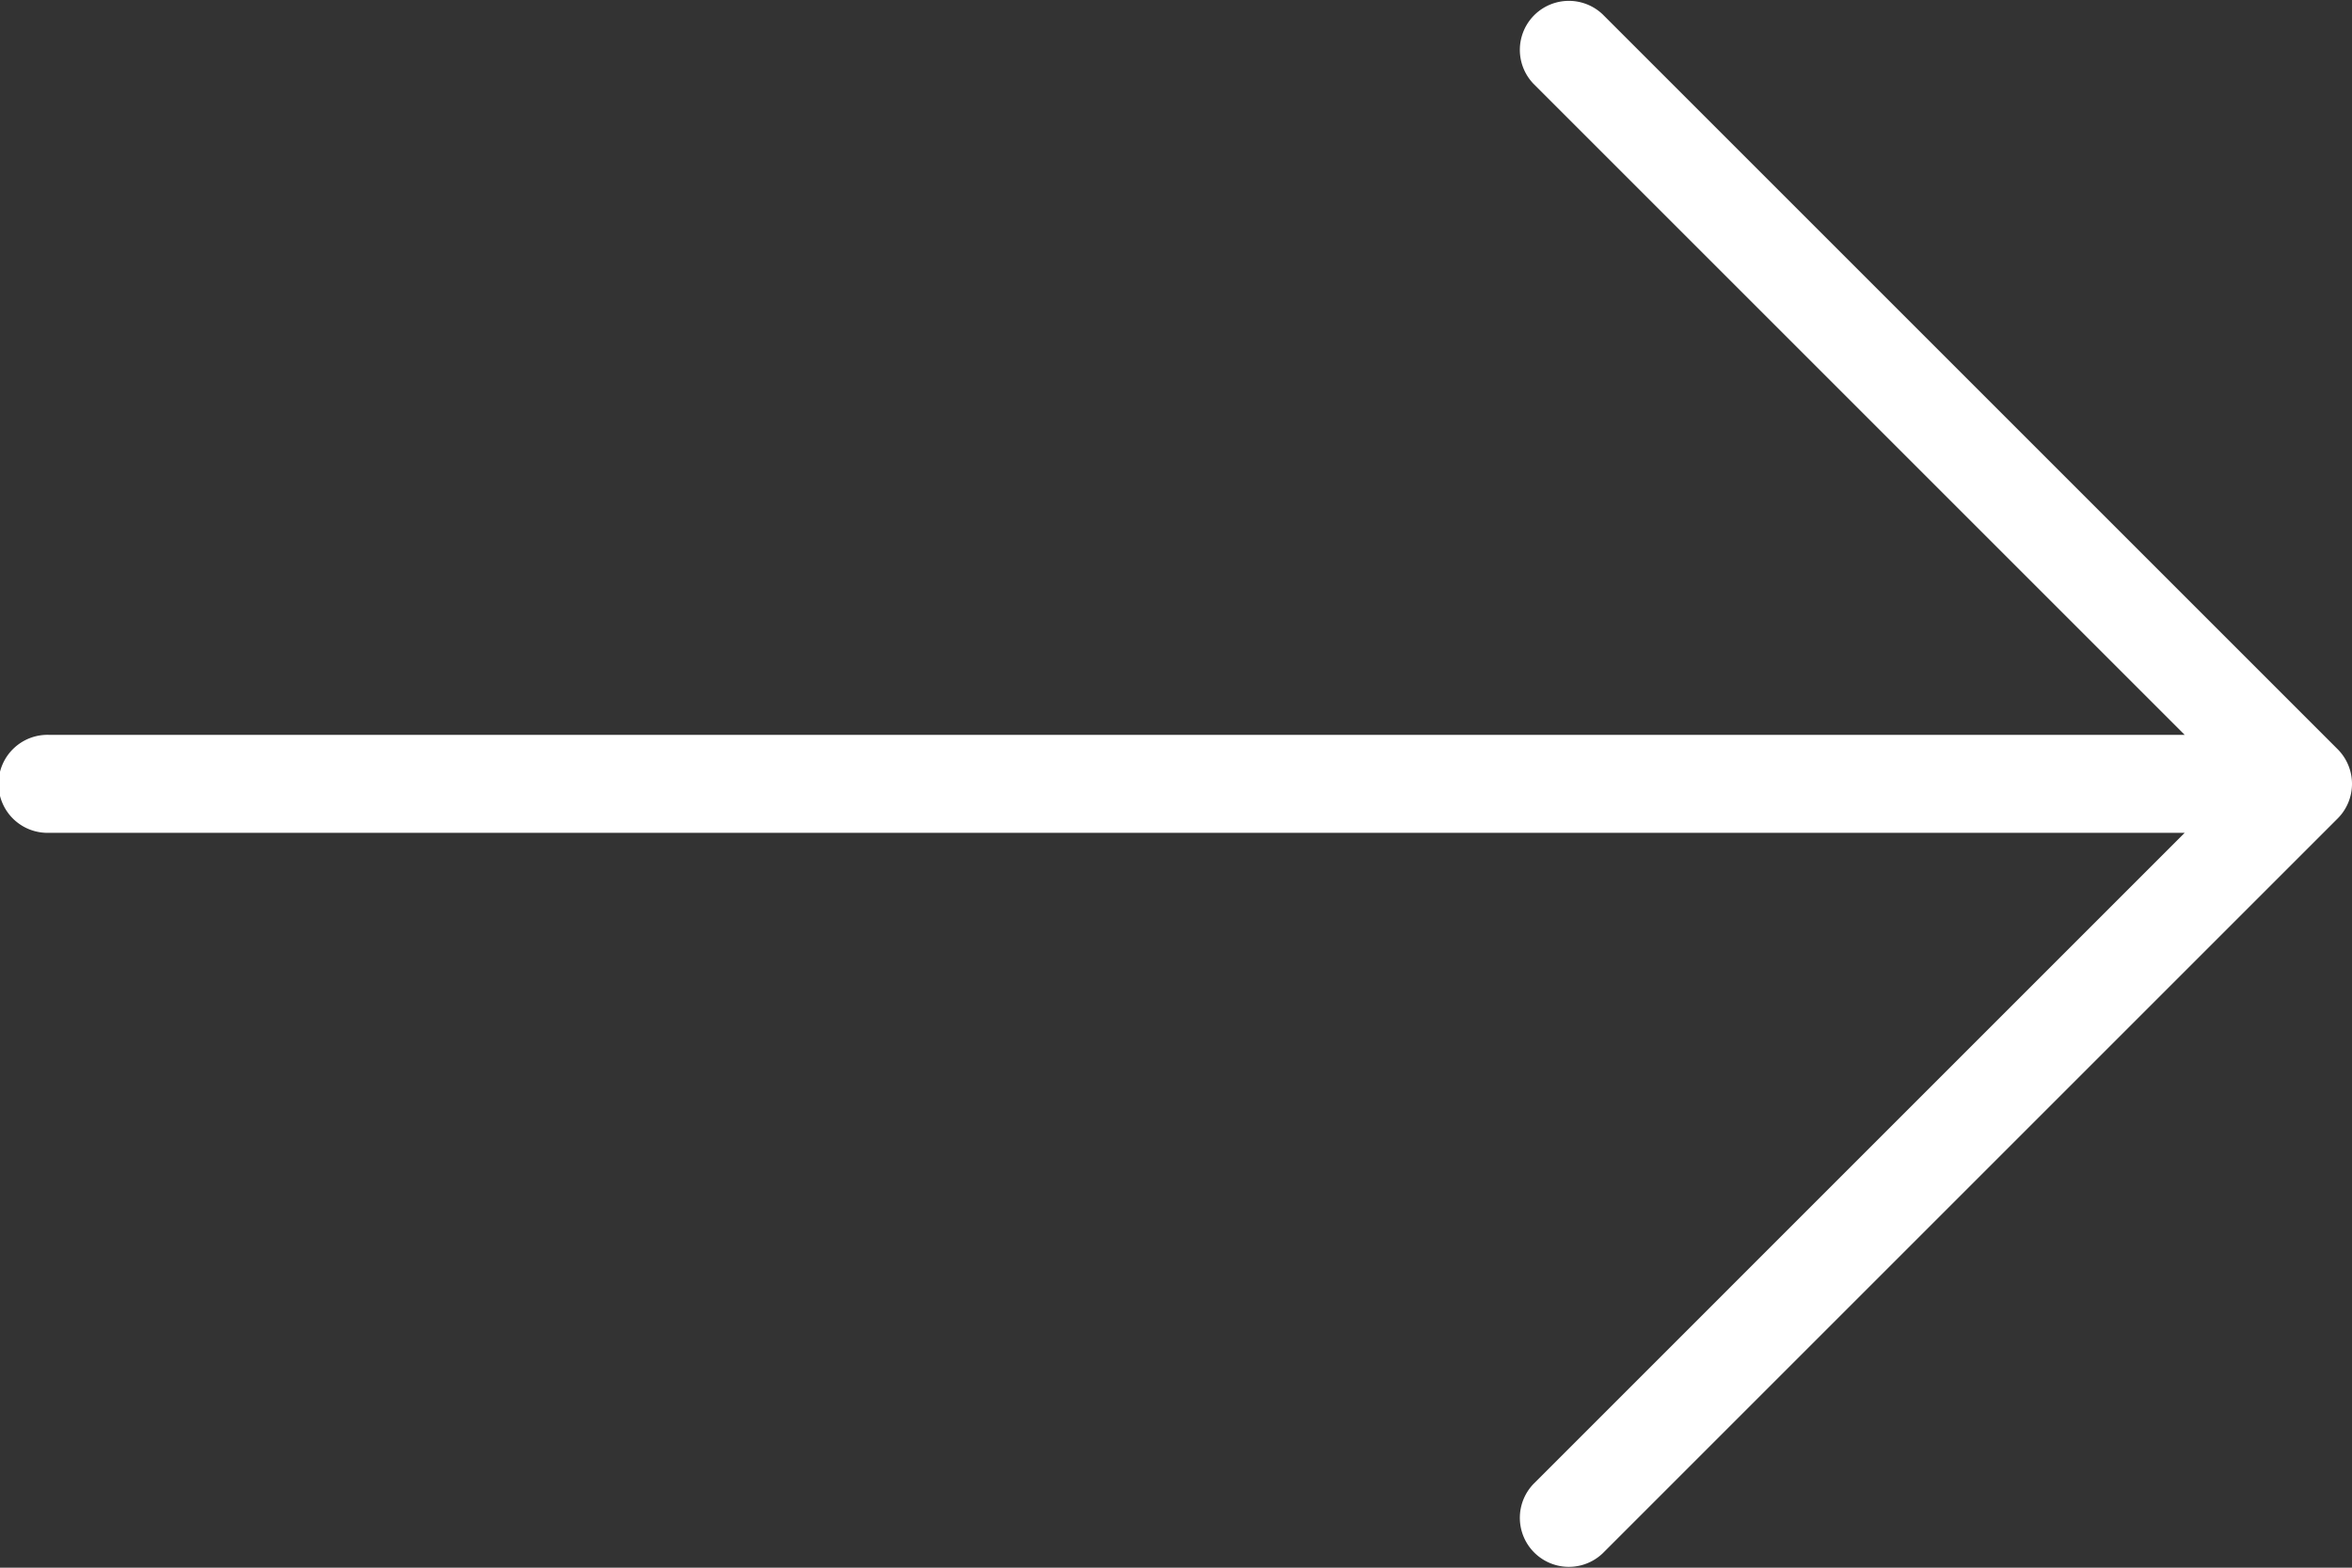
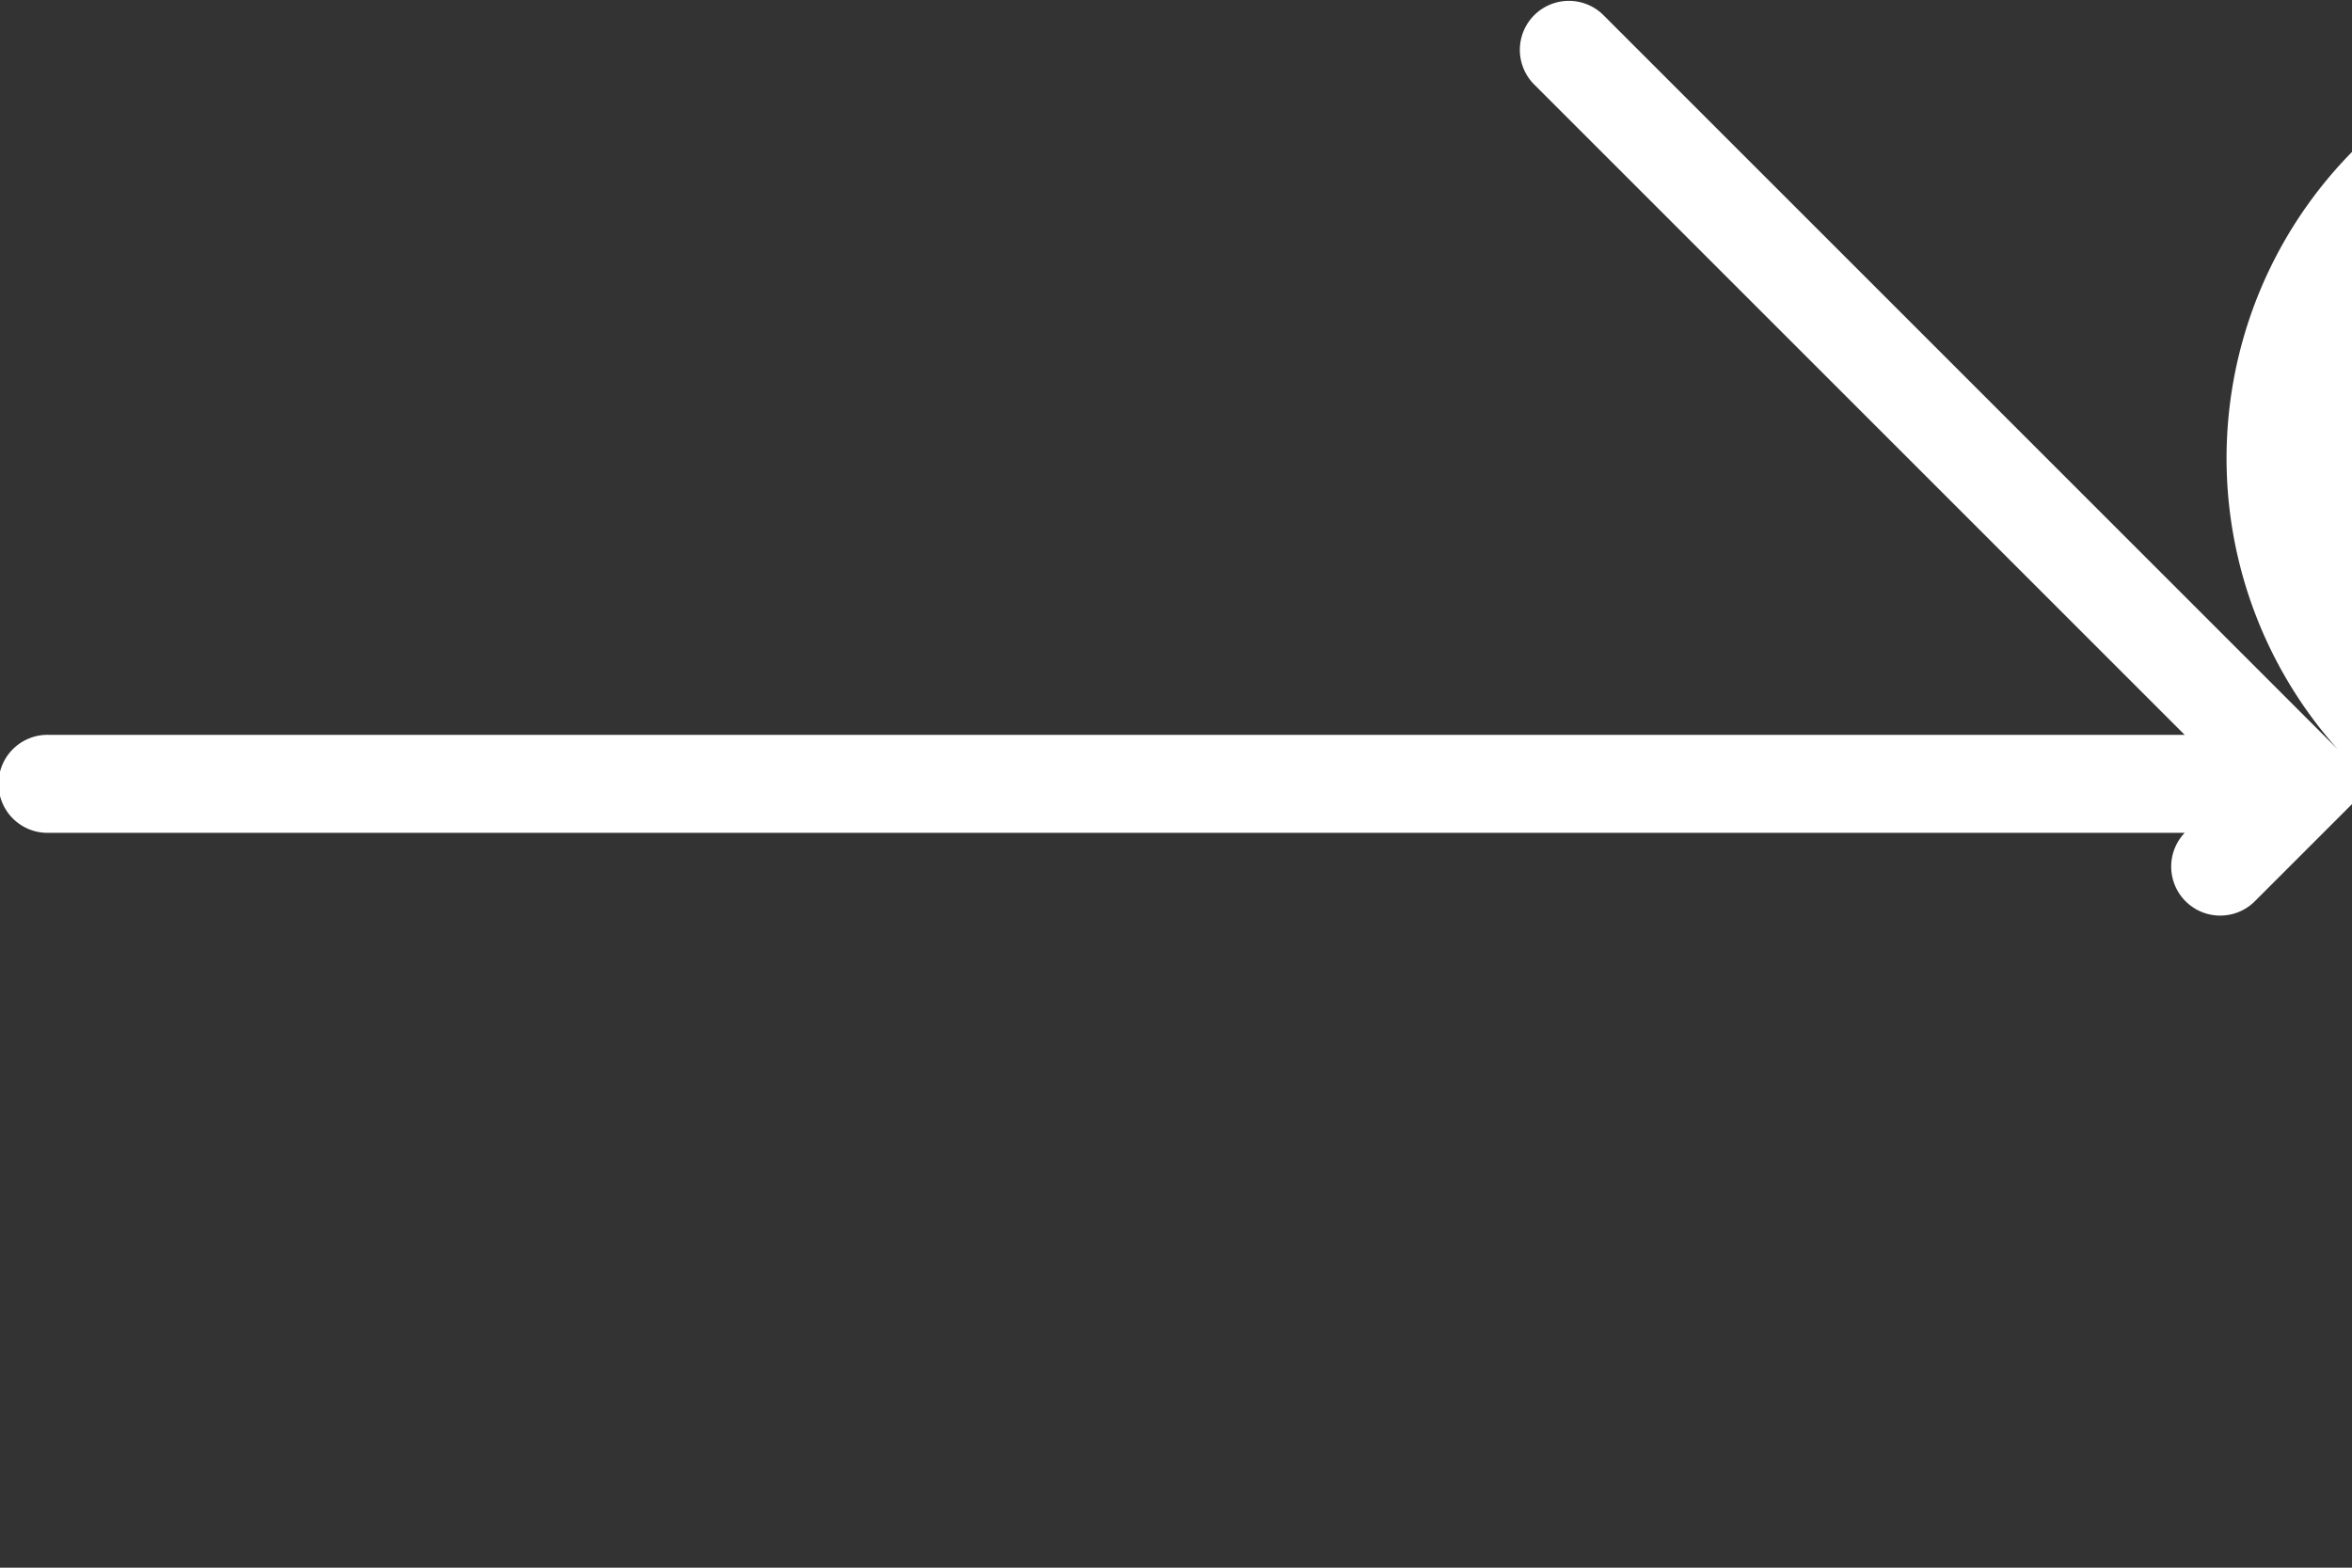
<svg xmlns="http://www.w3.org/2000/svg" viewBox="0 0 512 341.33">
  <rect x="0" y="0" width="512" height="341.33" fill="#333333" stroke="none" />
  <g id="Layer_2" data-name="Layer 2">
    <g id="Layer_1-2" data-name="Layer 1" fill="#ffffff">
-       <path d="M508.88,163.13l-160-160a10.67,10.67,0,0,0-15.09,15.08L475.58,160H10.67a10.67,10.67,0,1,0,0,21.33H475.58L333.79,323.13a10.67,10.67,0,0,0,15.09,15.08l160-160A10.67,10.67,0,0,0,508.88,163.13Z" />
+       <path d="M508.88,163.13l-160-160a10.67,10.67,0,0,0-15.09,15.08L475.58,160H10.67a10.67,10.67,0,1,0,0,21.33H475.58a10.67,10.67,0,0,0,15.09,15.08l160-160A10.67,10.67,0,0,0,508.88,163.13Z" />
    </g>
  </g>
</svg>